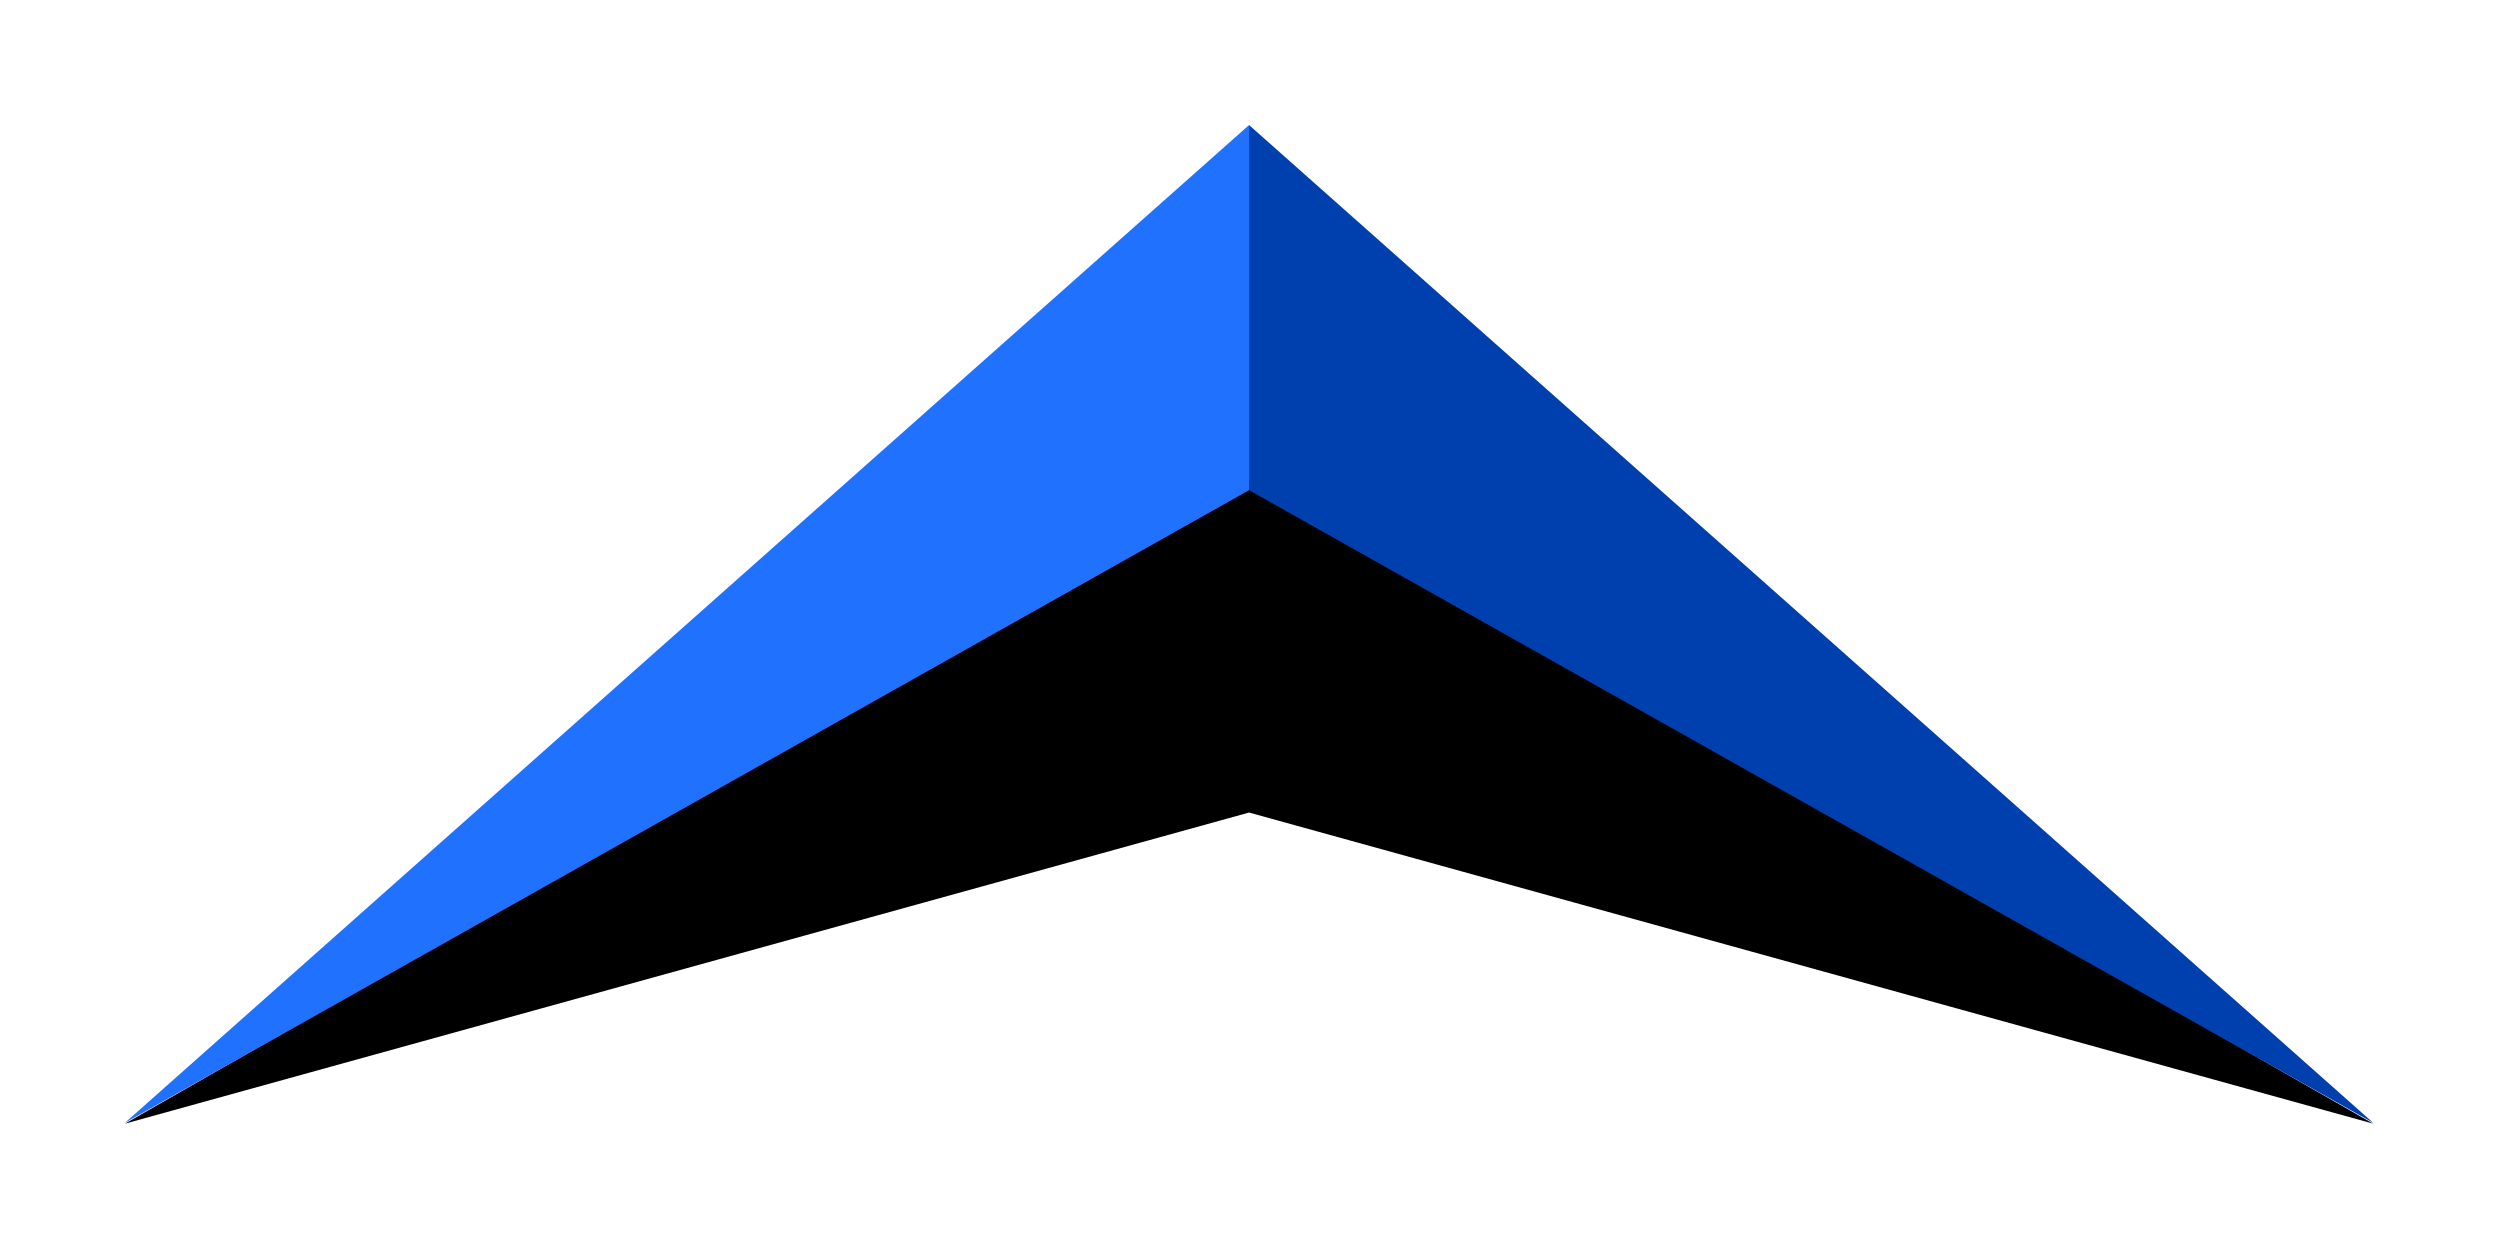
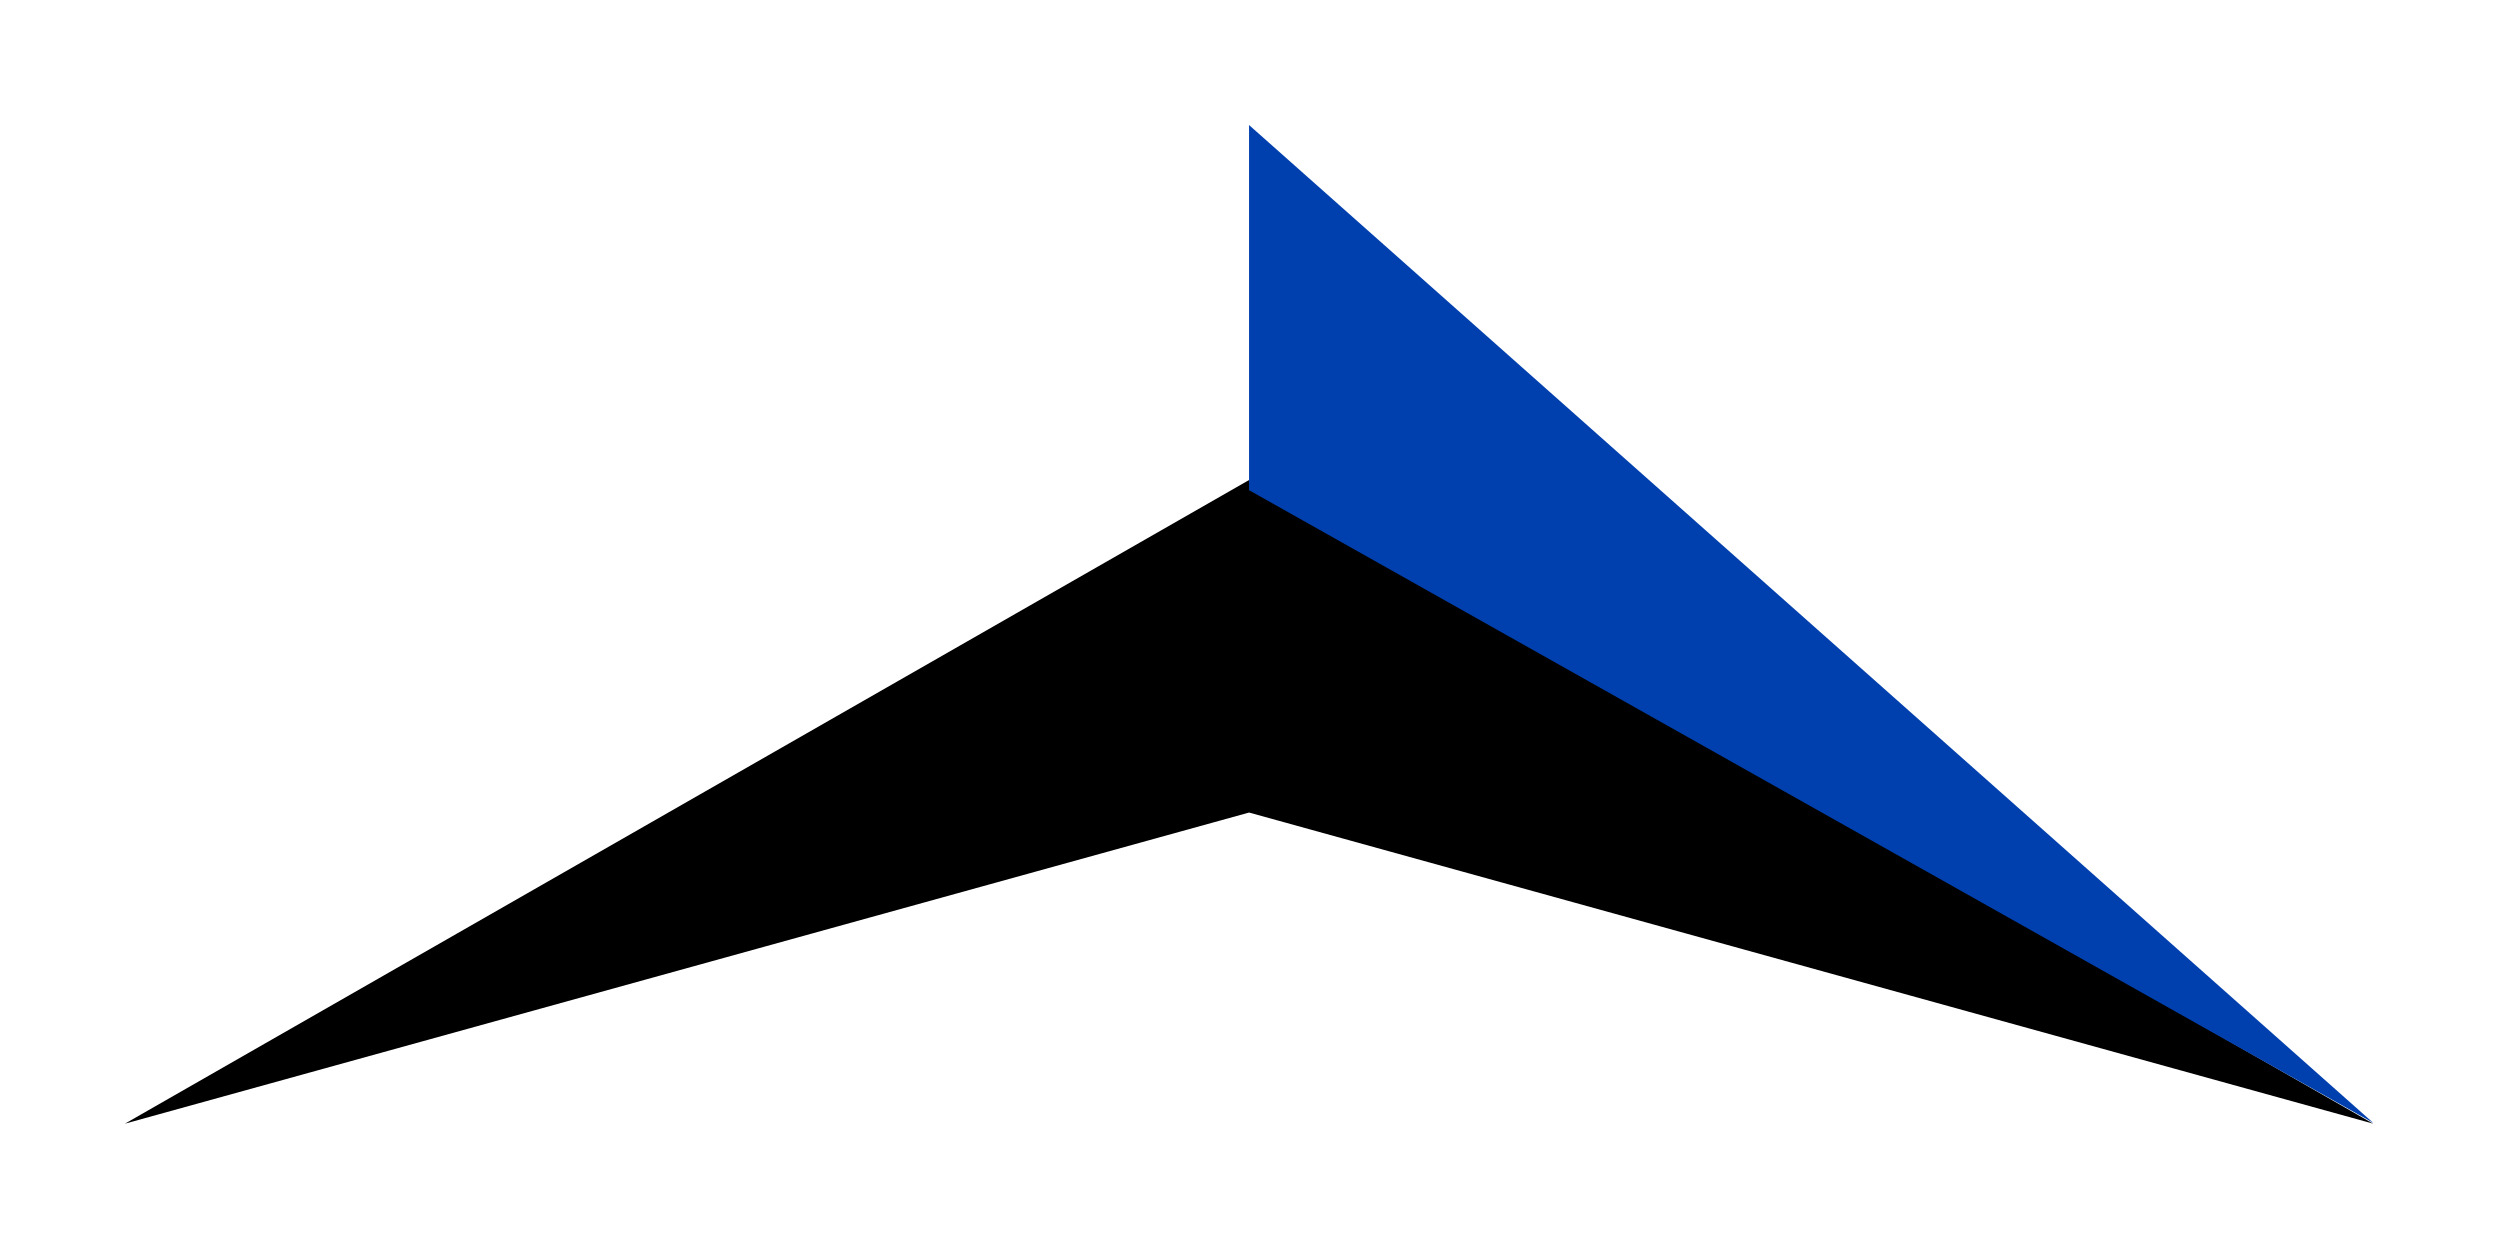
<svg xmlns="http://www.w3.org/2000/svg" width="100%" height="100%" viewBox="0 0 1182 591" version="1.1" xml:space="preserve" style="fill-rule:evenodd;clip-rule:evenodd;stroke-linejoin:round;stroke-miterlimit:2;">
  <g transform="matrix(1,0,0,1,-7060.79,-272.229)">
    <g id="Artboard5" transform="matrix(1,0,0,0.5,7060.79,272.229)">
      <rect x="0" y="0" width="1181.1" height="1181.1" style="fill:none;" />
      <g transform="matrix(1.125,0,0,1.43,-73.819,-457.522)">
        <path d="M590.551,637.364L1062.99,1062.99L590.551,857.246L118.11,1062.99L590.551,637.364Z" />
      </g>
      <g transform="matrix(1,0,0,3.641,-5766.52,-827.381)">
-         <path d="M6357.07,259.712L6357.07,354.542L5825.57,518.85L6357.07,259.712Z" style="fill:rgb(32,114,254);" />
-       </g>
+         </g>
      <g transform="matrix(-1,0,0,3.641,6947.62,-827.381)">
        <path d="M6357.07,259.712L6357.07,354.542L5825.57,518.85L6357.07,259.712Z" style="fill:rgb(0,64,174);" />
      </g>
    </g>
  </g>
</svg>